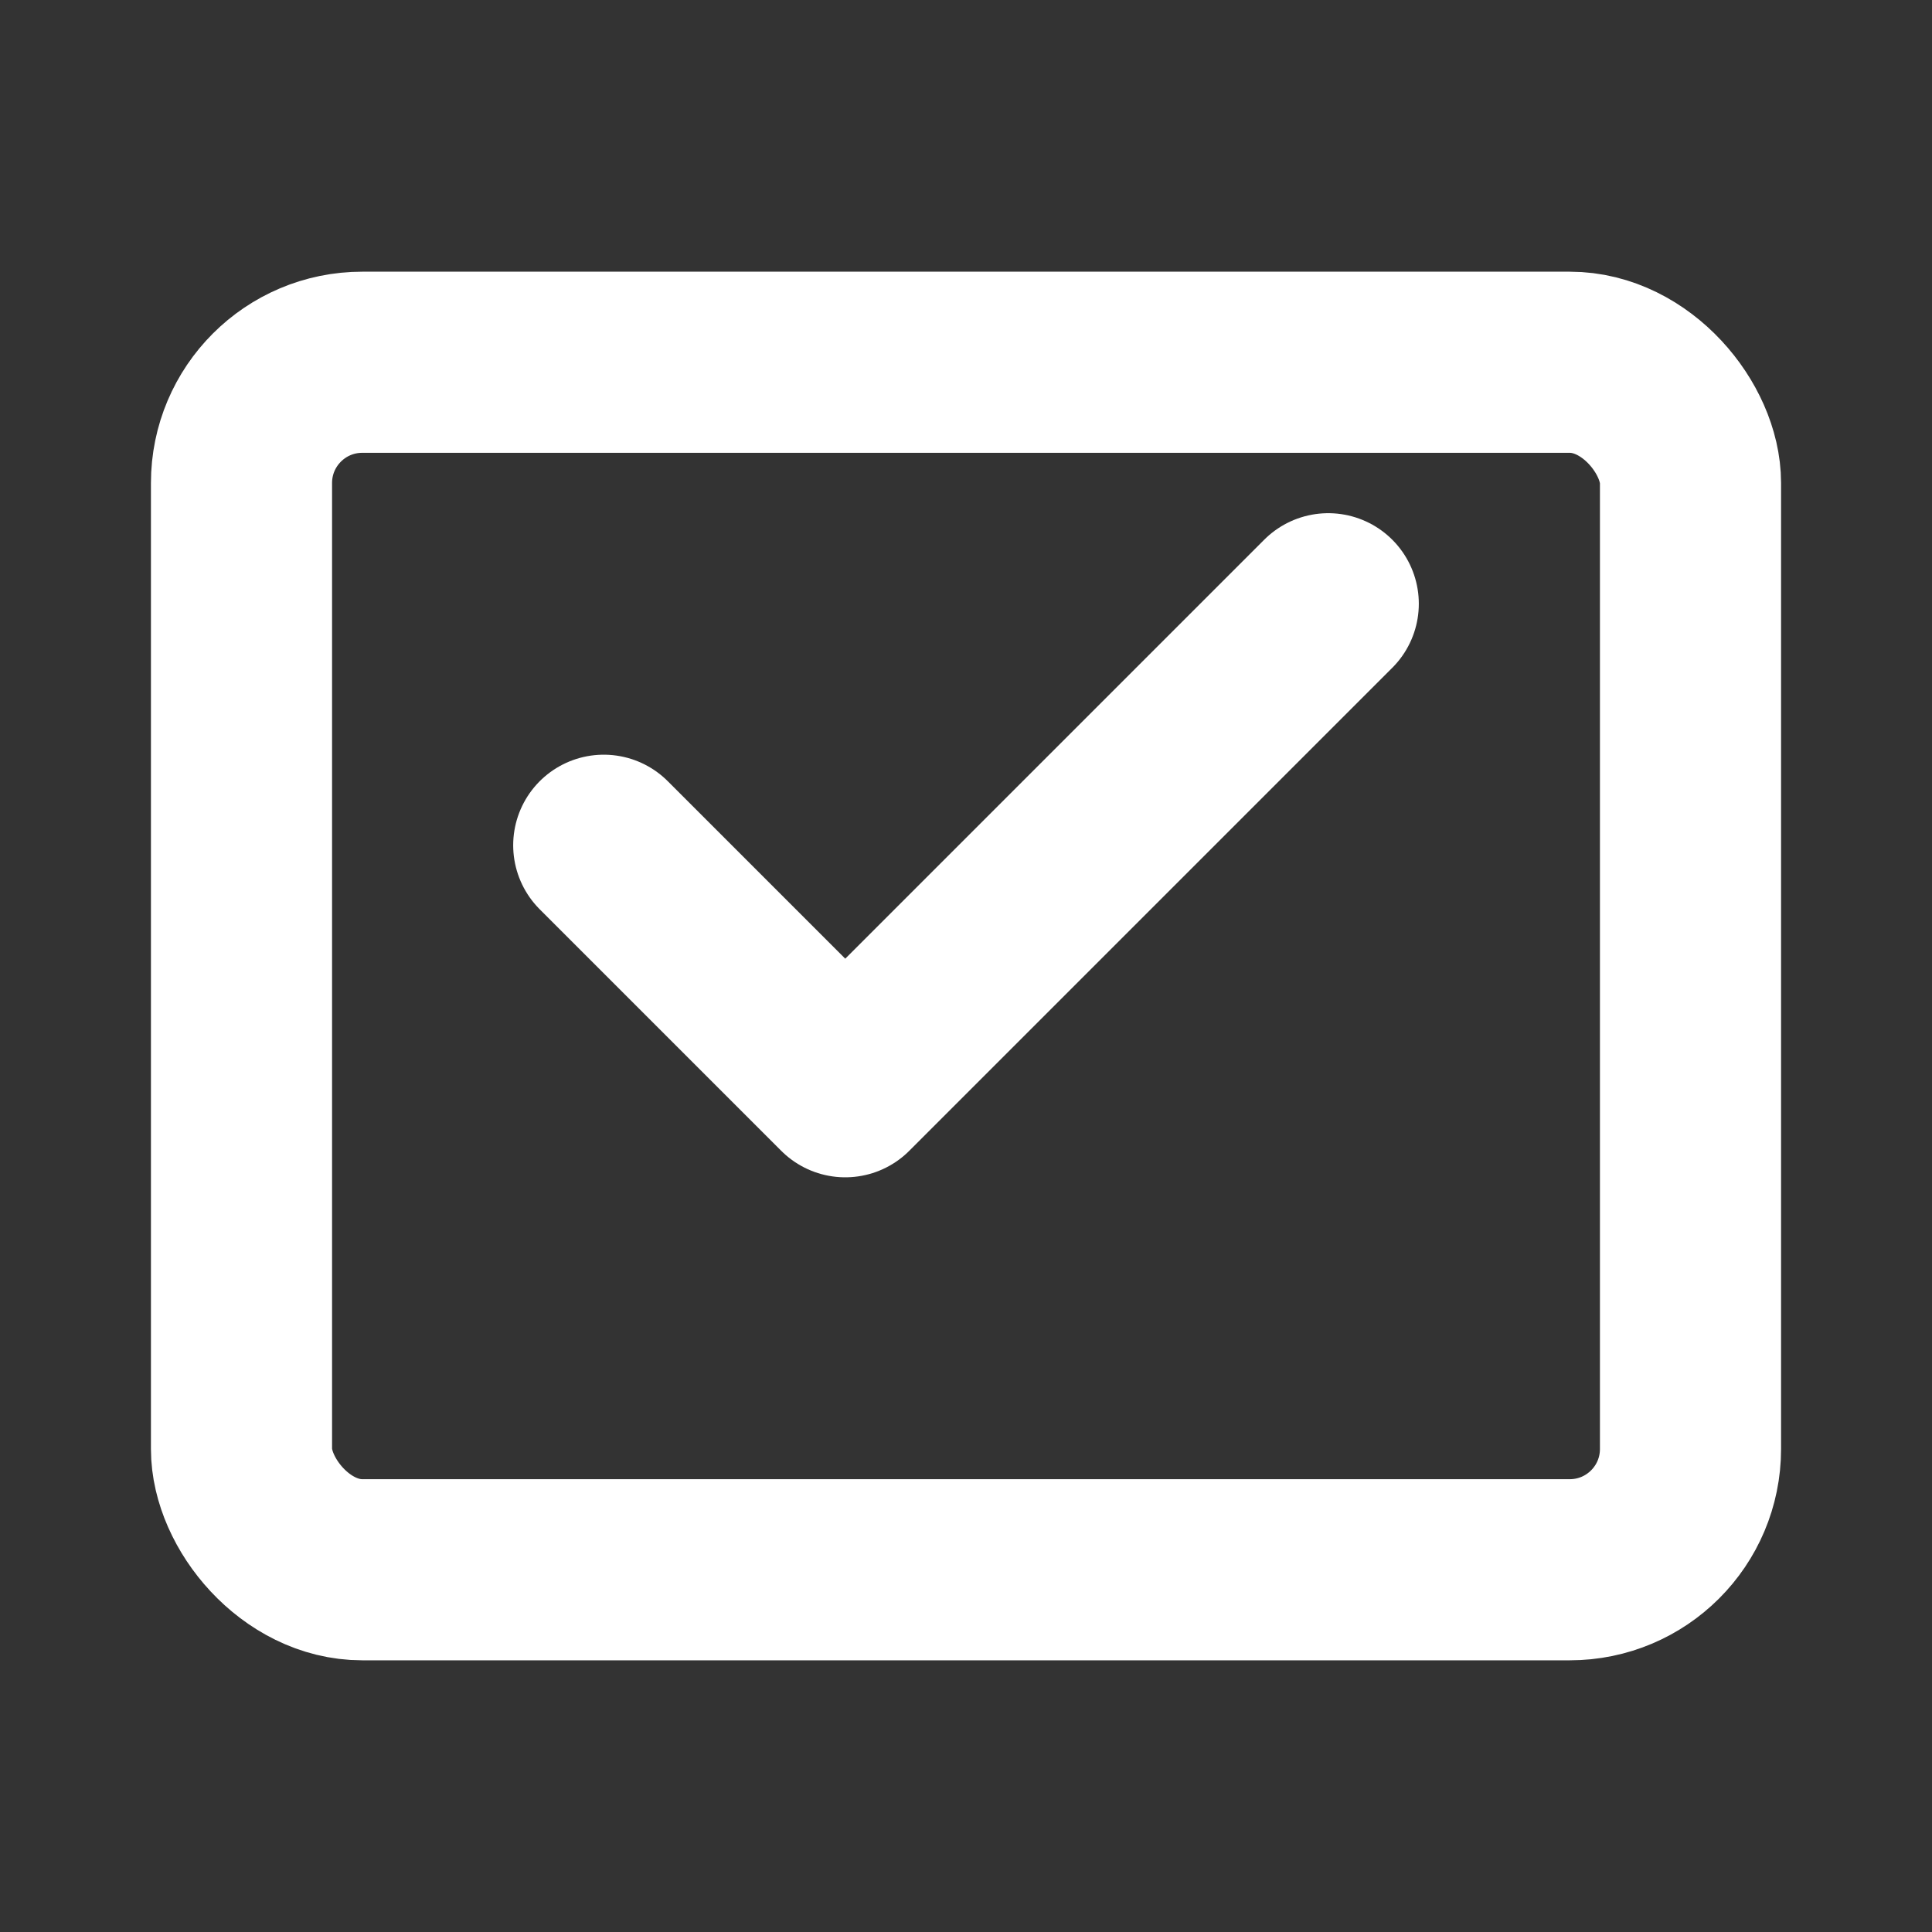
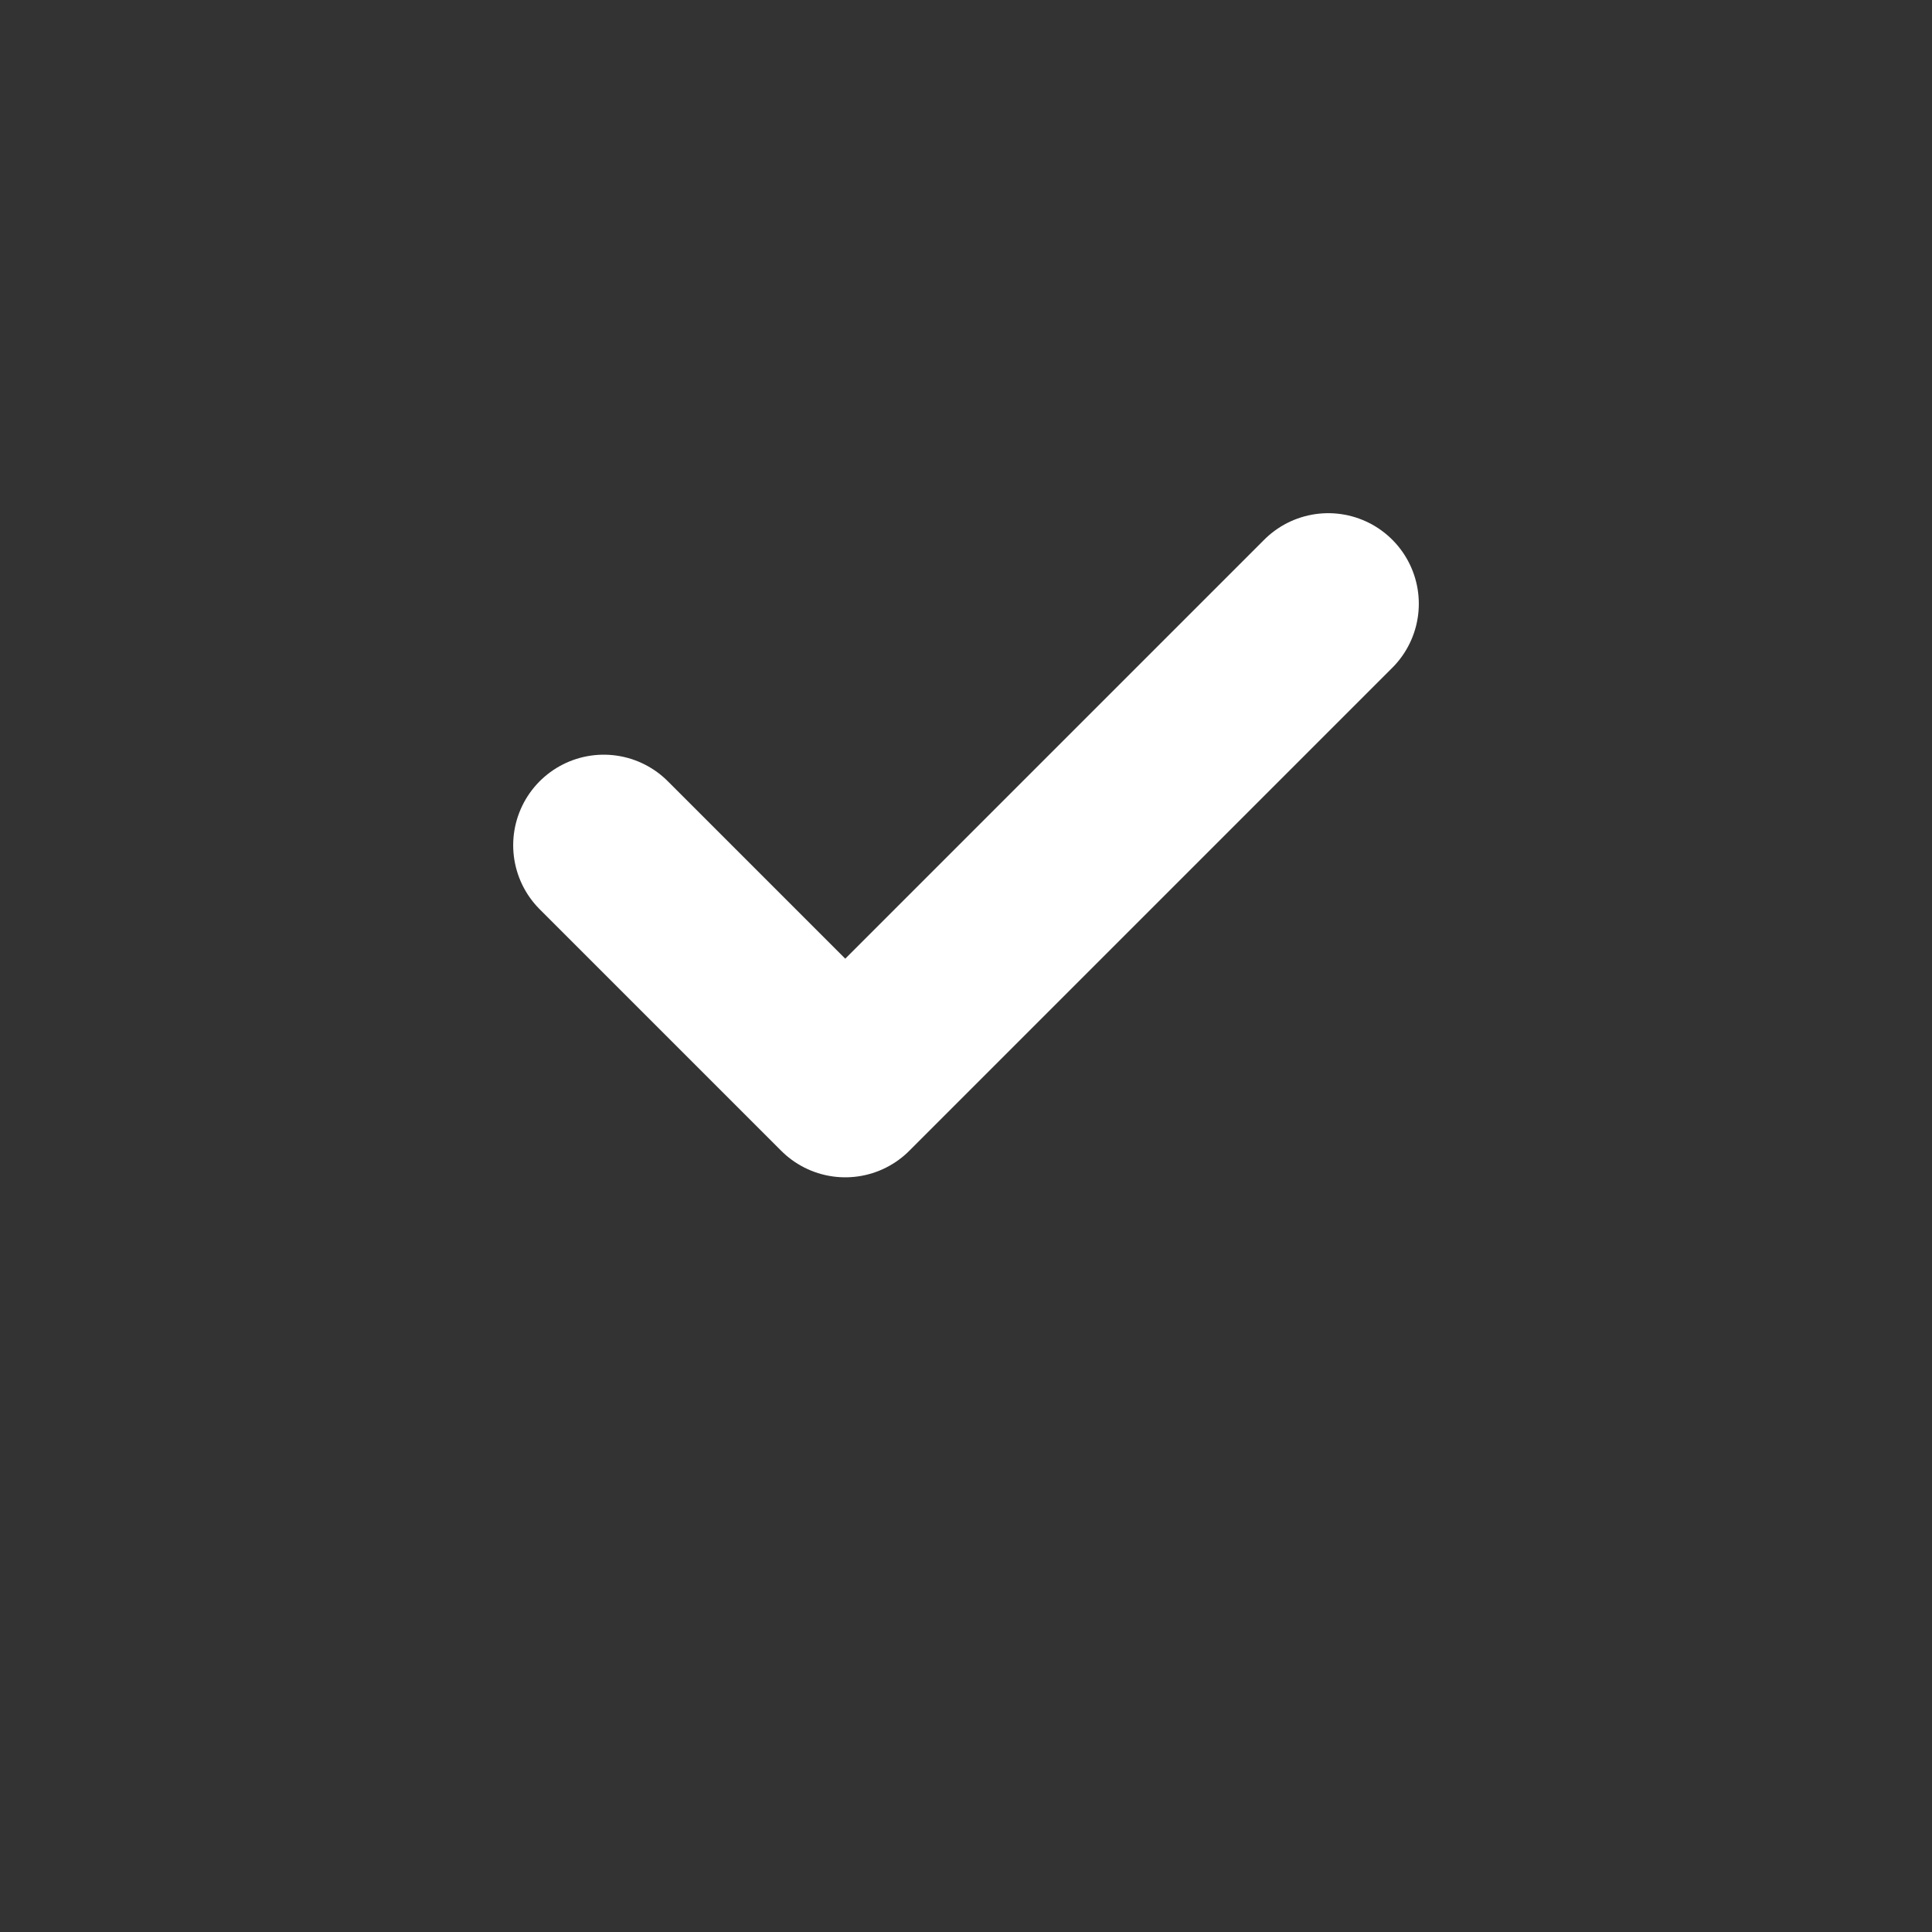
<svg xmlns="http://www.w3.org/2000/svg" width="16" height="16" viewBox="0 0 16 16" fill="none">
  <rect x="0" y="0" width="16" height="16" fill="#333333" stroke="none" />
-   <rect x="2" y="3" width="12" height="10" rx="1" stroke="white" stroke-width="1.5" fill="none" />
  <path d="M5 7L7 9L11 5" stroke="white" stroke-width="1.5" stroke-linecap="round" stroke-linejoin="round" fill="none" />
</svg>